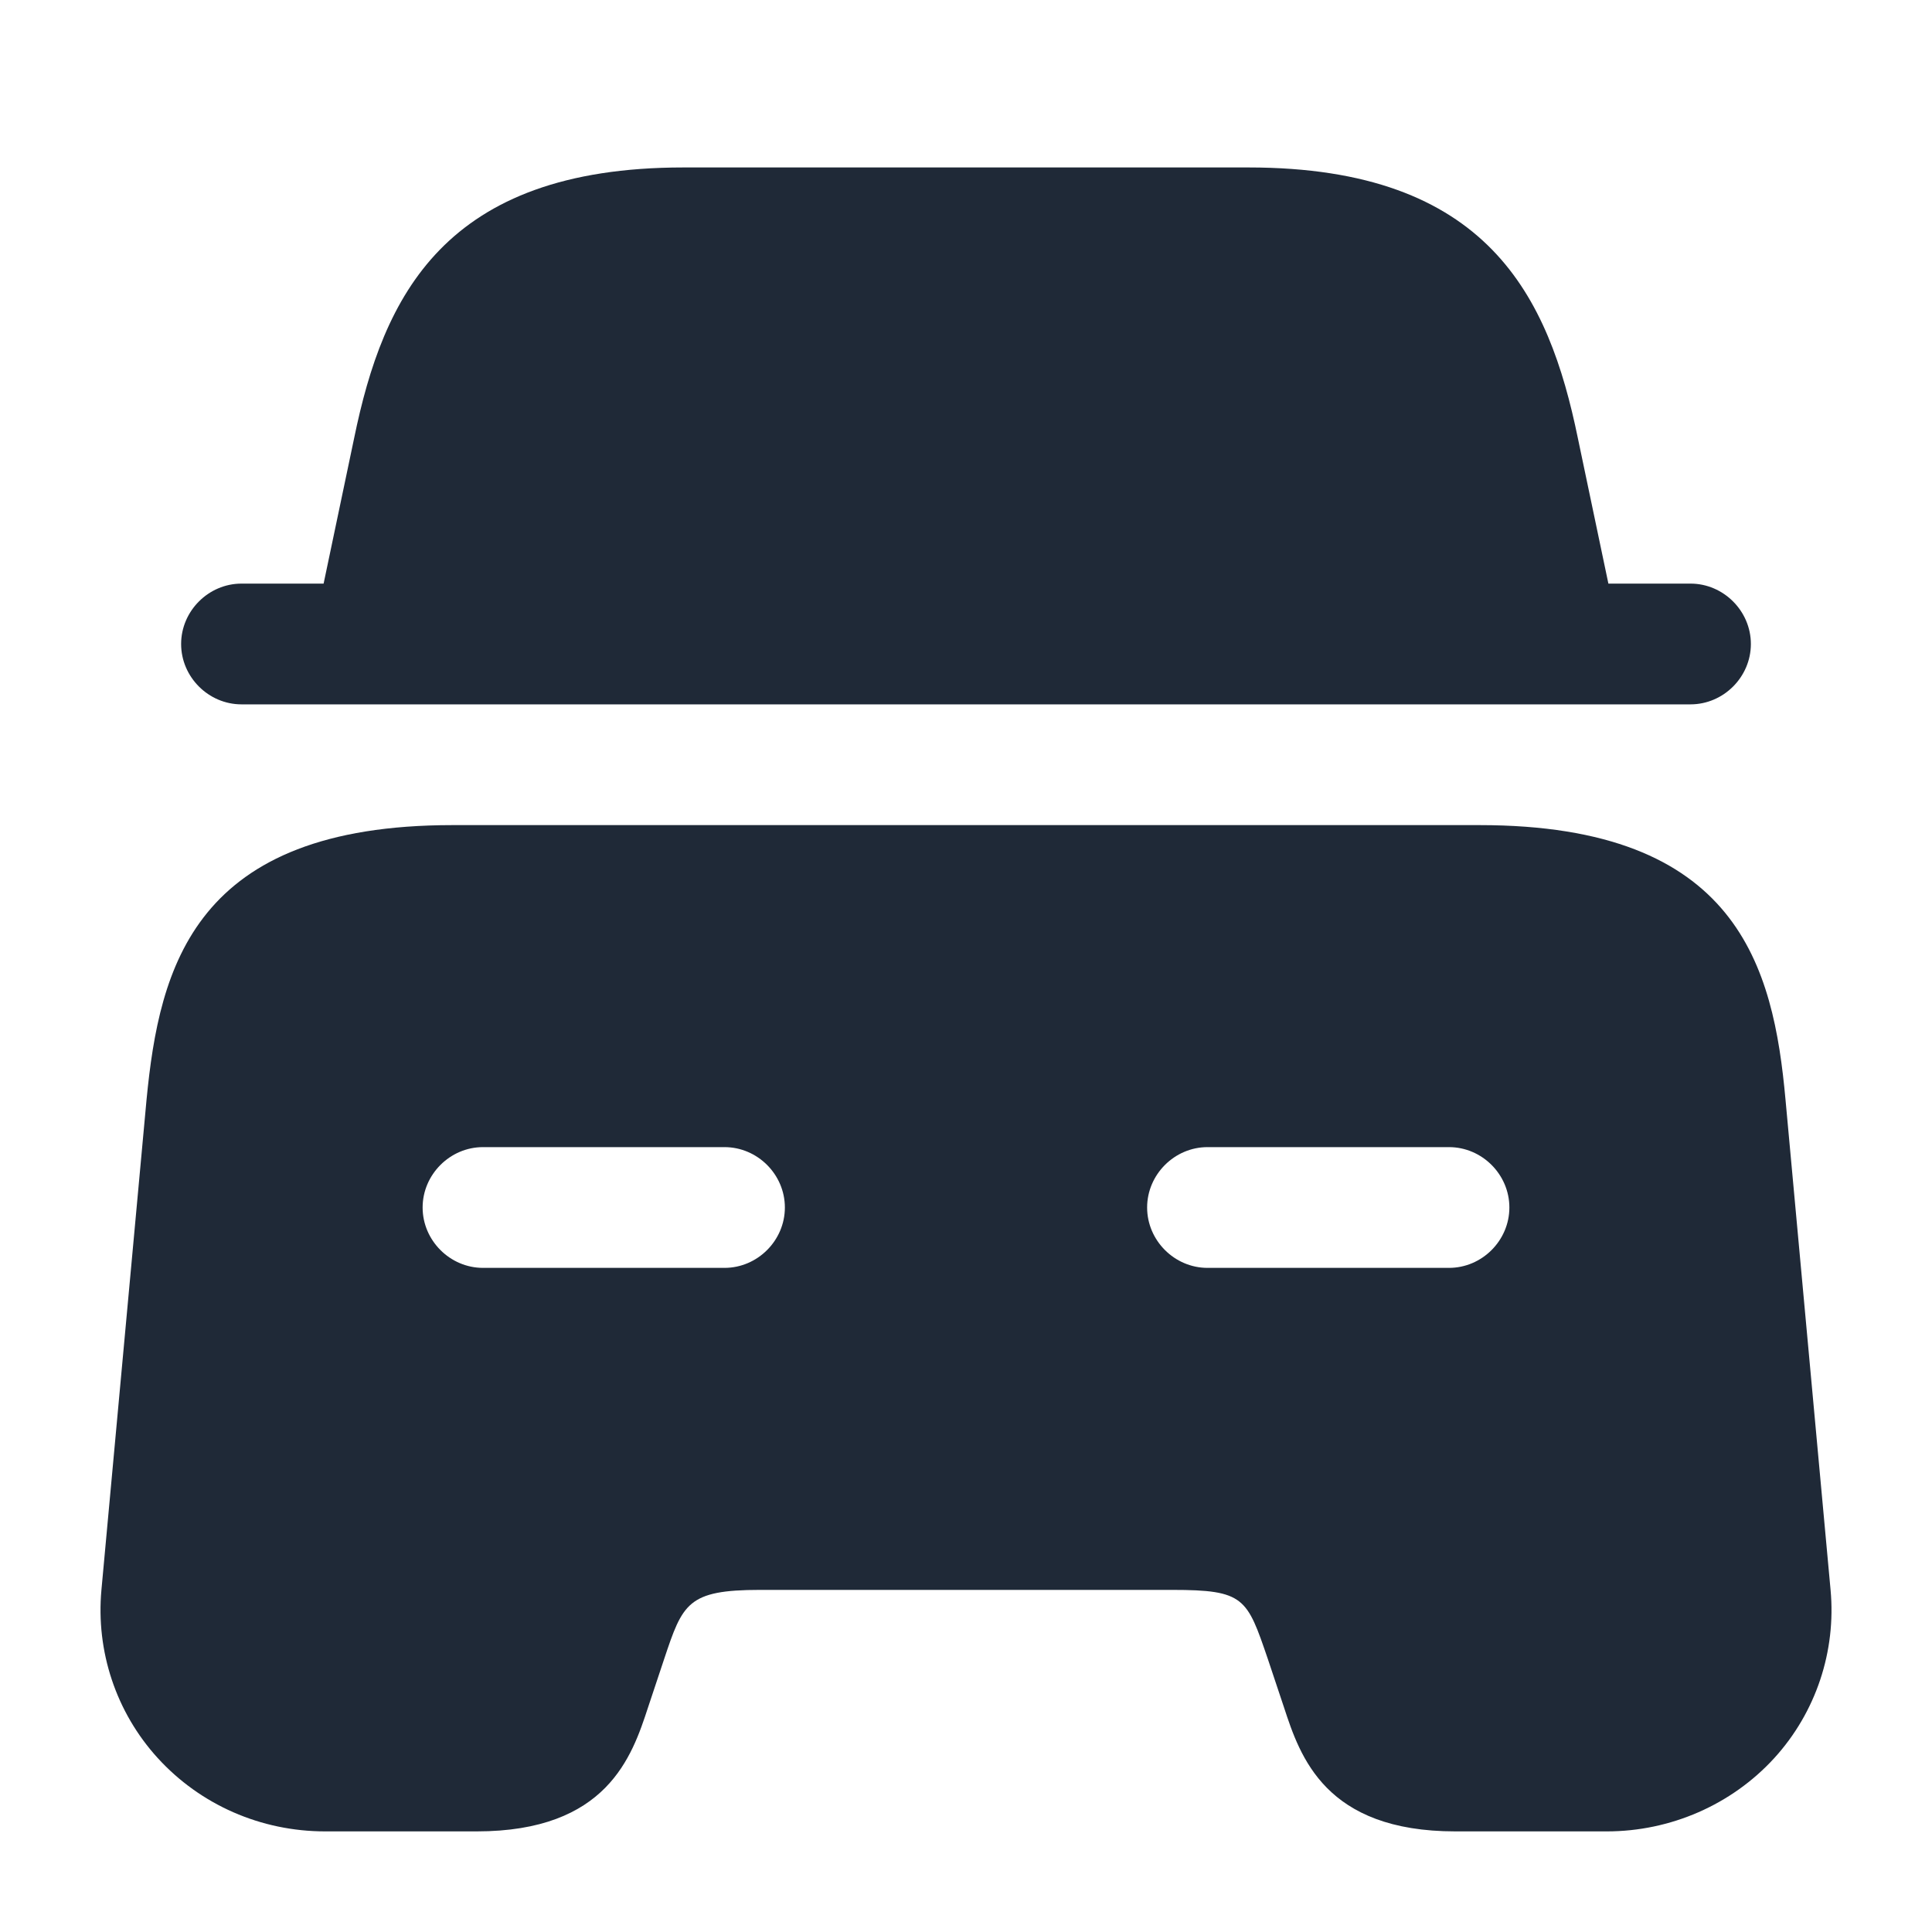
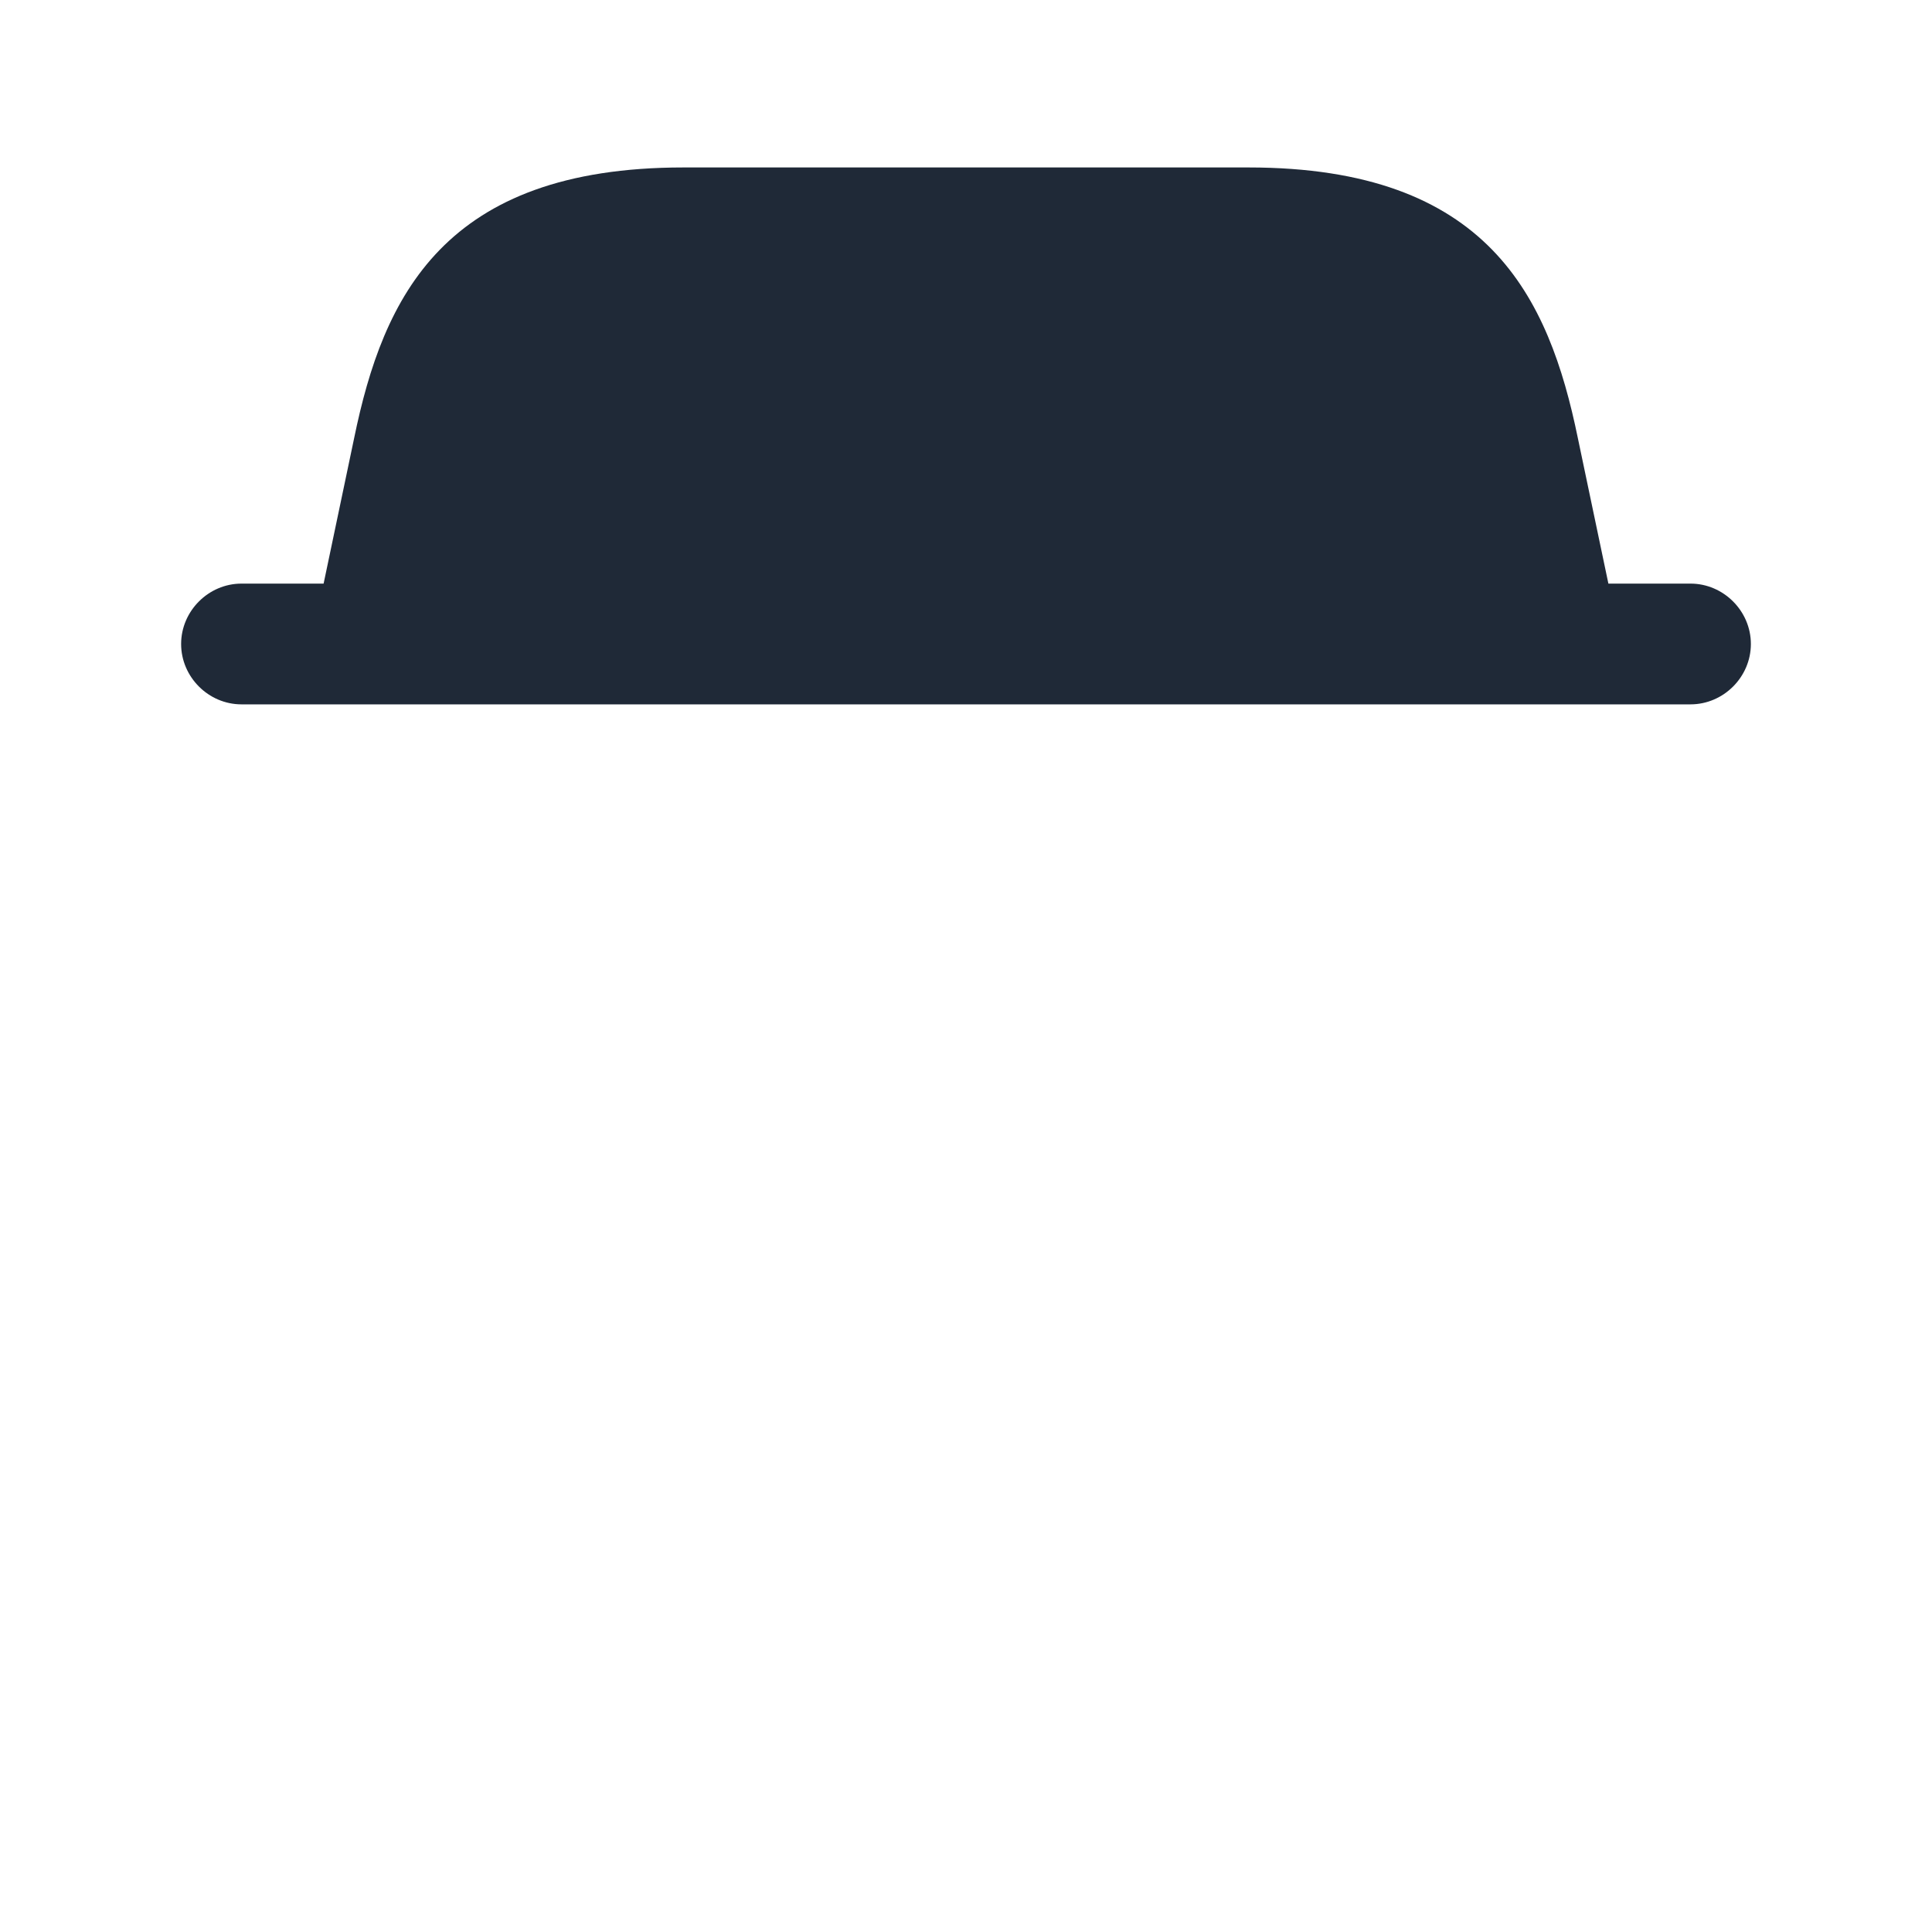
<svg xmlns="http://www.w3.org/2000/svg" width="40" height="40" viewBox="0 0 40 40" fill="none">
  <g id="vuesax/bold/car">
    <g id="vuesax/bold/car_2">
      <g id="car">
        <path id="Vector" d="M36.25 13.333C36.25 14.017 35.683 14.583 35 14.583H5C4.317 14.583 3.75 14.017 3.75 13.333C3.75 12.65 4.317 12.083 5 12.083H6.7L7.333 9.067C7.933 6.15 9.183 3.467 14.15 3.467H25.85C30.817 3.467 32.067 6.15 32.667 9.067L33.3 12.083H35C35.683 12.083 36.25 12.65 36.25 13.333Z" fill="#1F2937" />
-         <path id="Vector_2" d="M36.967 22.767C36.717 20.017 35.984 17.083 30.634 17.083H9.367C4.017 17.083 3.3 20.017 3.034 22.767L2.1 32.917C1.984 34.183 2.4 35.45 3.267 36.4C4.15 37.367 5.4 37.917 6.734 37.917H9.867C12.567 37.917 13.084 36.367 13.417 35.35L13.75 34.35C14.134 33.2 14.234 32.917 15.734 32.917H24.267C25.767 32.917 25.817 33.083 26.25 34.35L26.584 35.35C26.917 36.367 27.434 37.917 30.134 37.917H33.267C34.584 37.917 35.85 37.367 36.734 36.4C37.6 35.45 38.017 34.183 37.9 32.917L36.967 22.767ZM15 26.25H10C9.317 26.25 8.75 25.683 8.75 25C8.75 24.317 9.317 23.75 10 23.75H15C15.684 23.75 16.25 24.317 16.25 25C16.25 25.683 15.684 26.25 15 26.25ZM30 26.25H25C24.317 26.25 23.75 25.683 23.75 25C23.75 24.317 24.317 23.75 25 23.75H30C30.684 23.75 31.25 24.317 31.25 25C31.25 25.683 30.684 26.25 30 26.25Z" fill="#1F2937" />
      </g>
    </g>
  </g>
</svg>